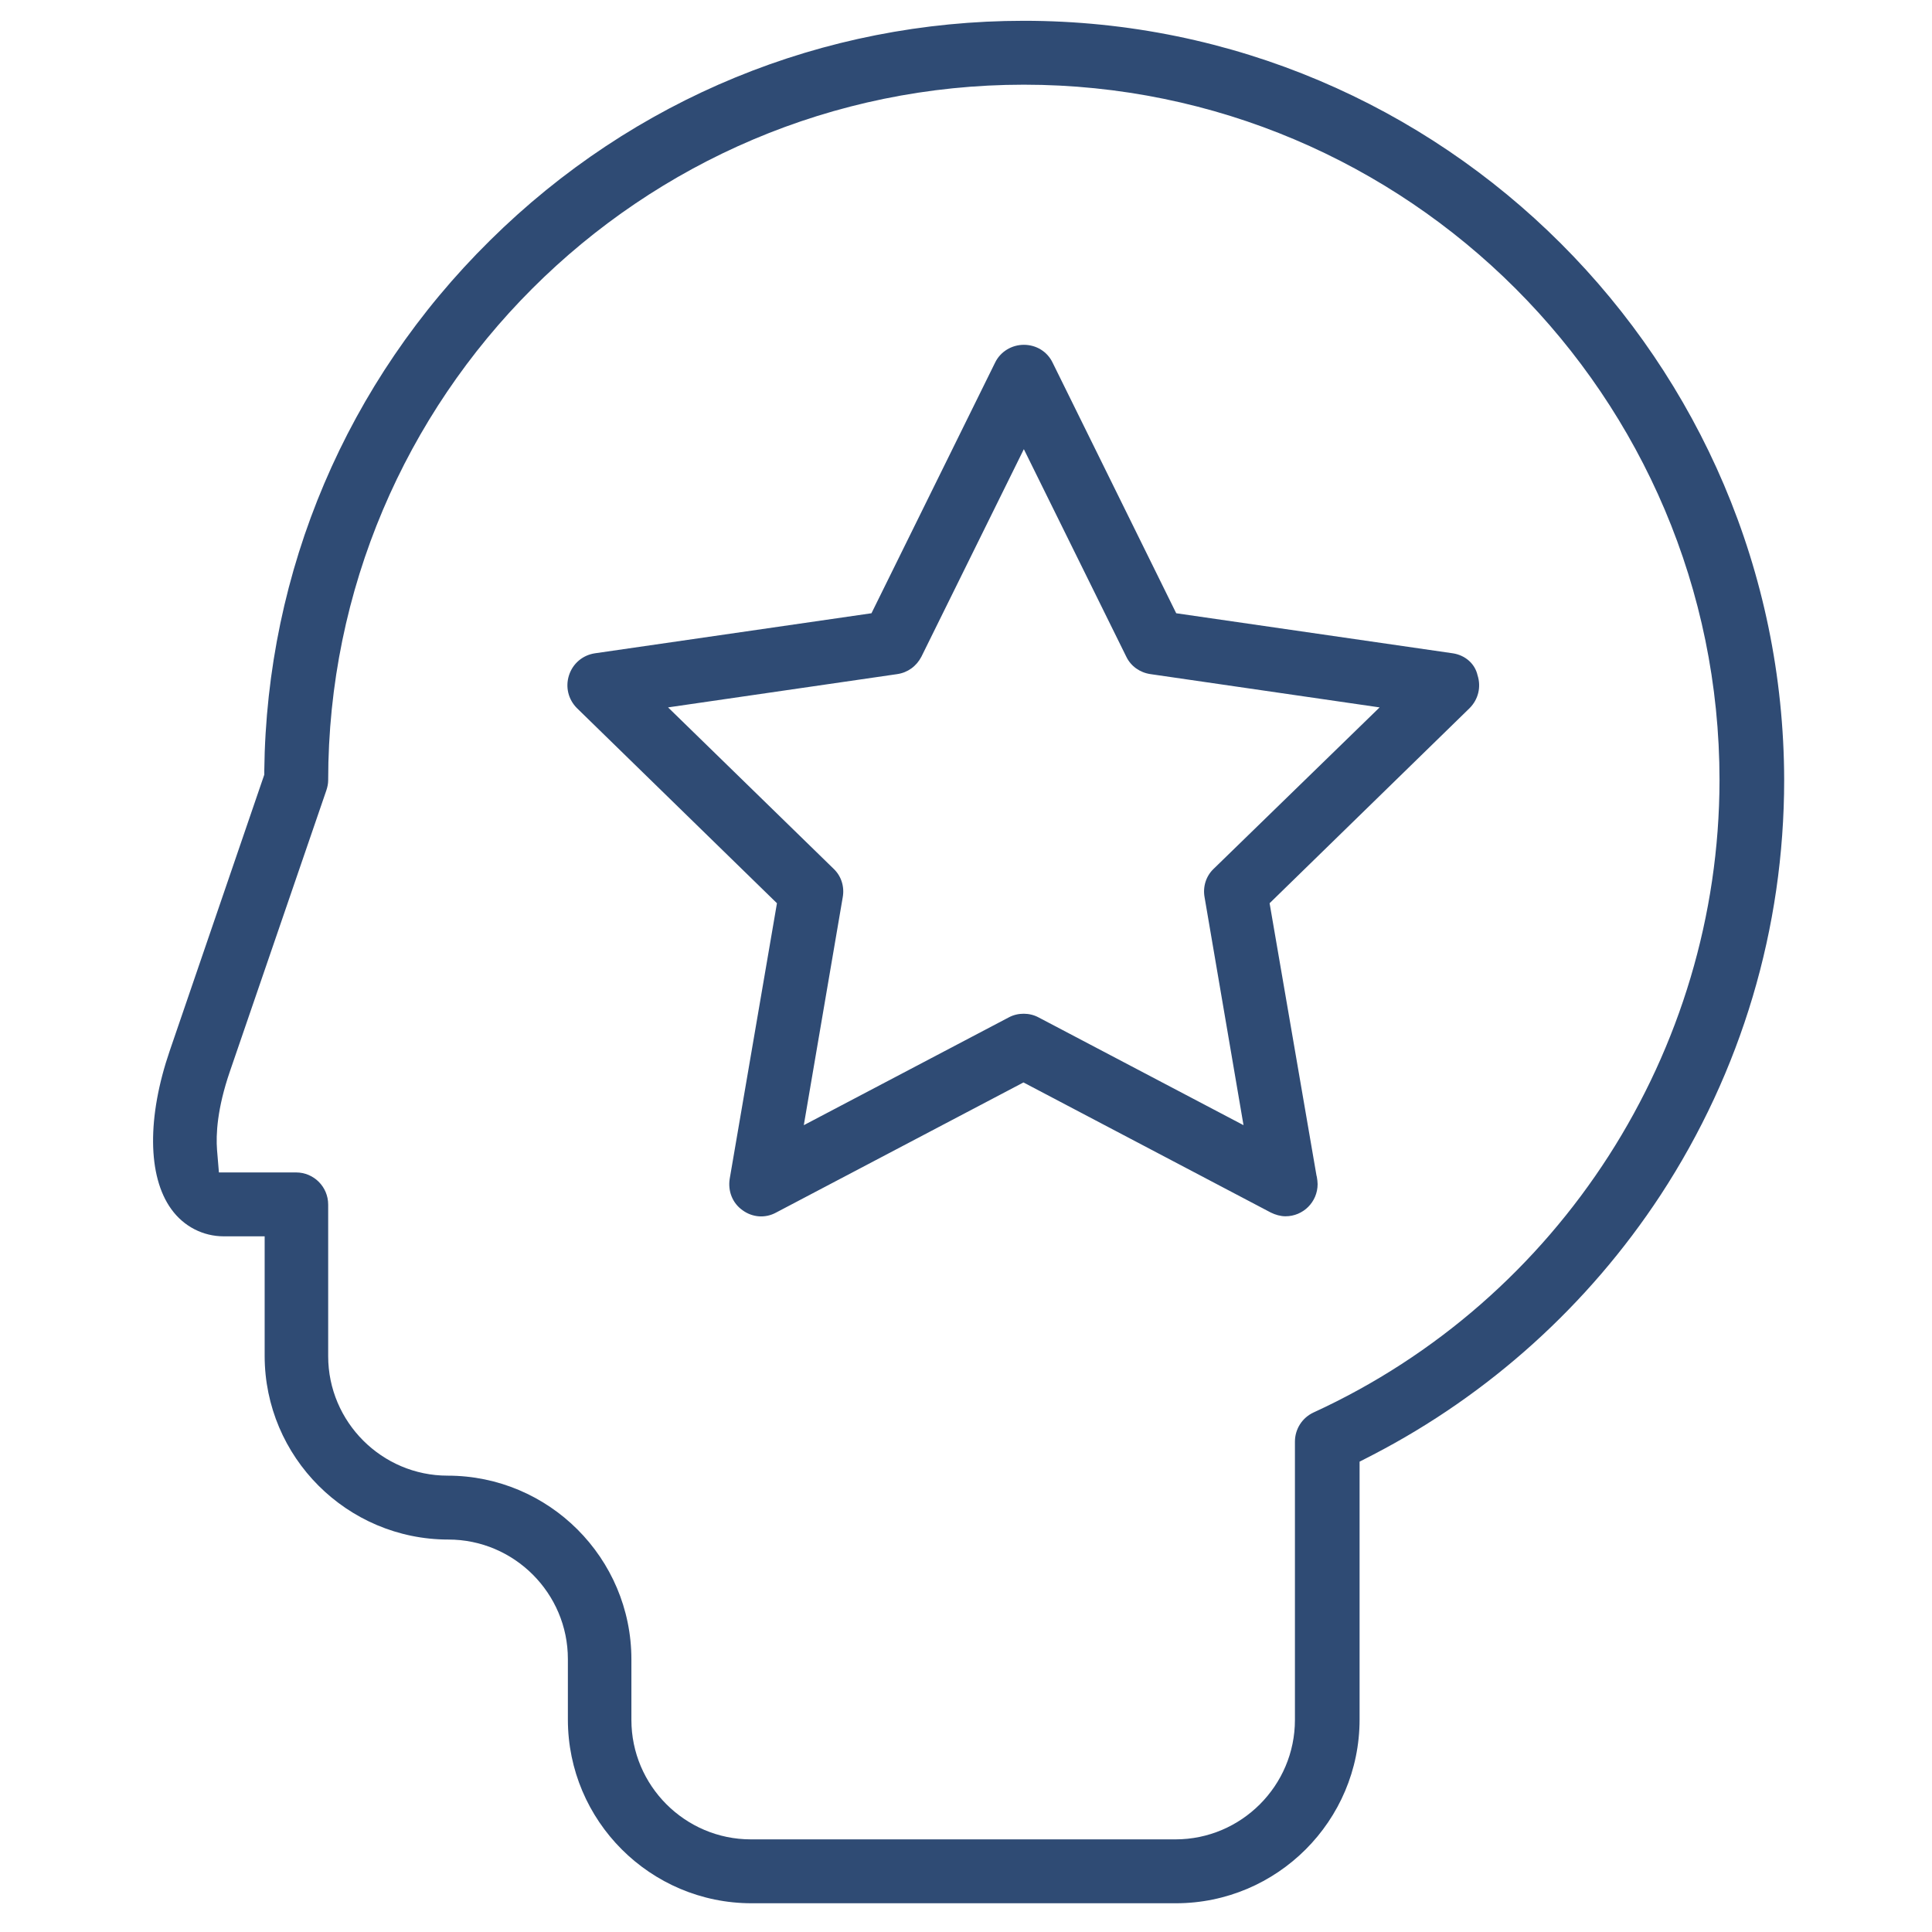
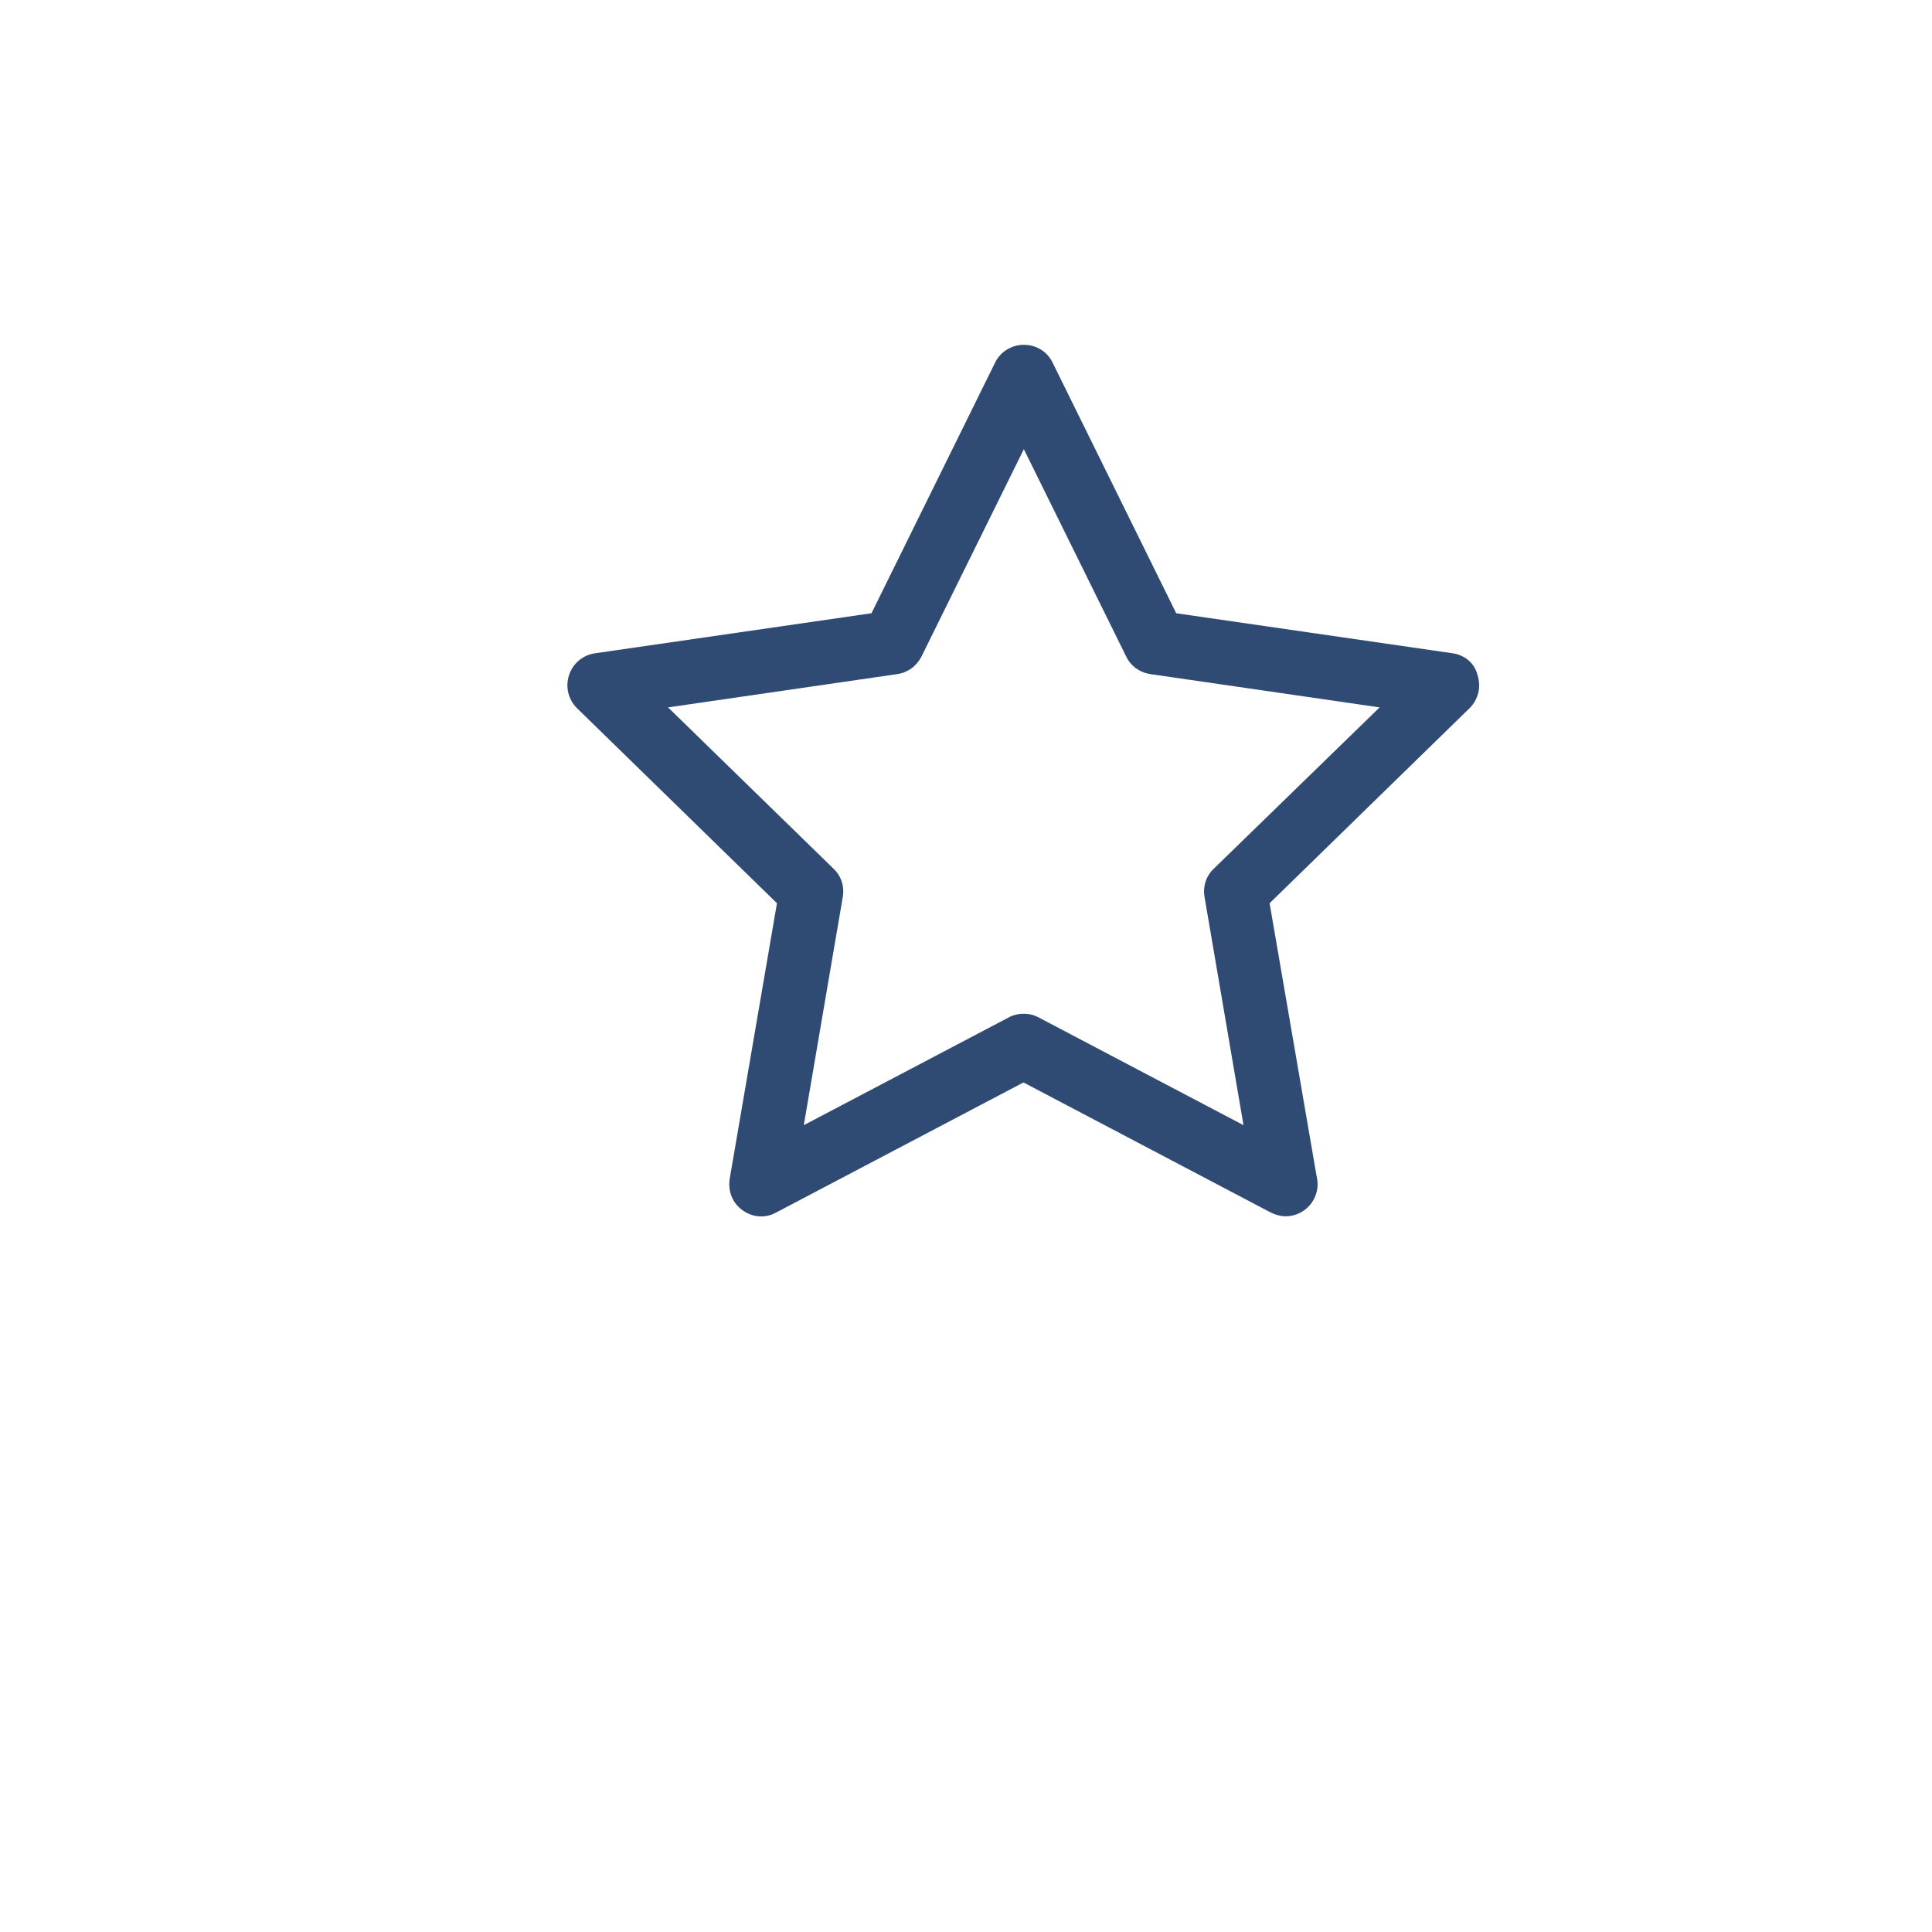
<svg xmlns="http://www.w3.org/2000/svg" version="1.1" id="Layer_1" x="0px" y="0px" viewBox="0 0 511 511" style="enable-background:new 0 0 511 511;" xml:space="preserve">
  <style type="text/css">
	.st0{fill:#2F4B74;}
</style>
  <path class="st0" d="M384.3,172.8l-73.2-10.6l-32.7-66.3c-1.4-2.9-4.3-4.7-7.6-4.7c-3.2,0-6.2,1.8-7.6,4.7l-32.7,66.3l-73.2,10.6  c-3.2,0.5-5.8,2.7-6.8,5.8c-1,3.1-0.2,6.4,2.1,8.7l52.9,51.6l-12.5,72.9c-0.5,3.2,0.7,6.4,3.4,8.3c2.6,1.9,6,2.2,8.9,0.6l65.4-34.4  l65.4,34.4c1.2,0.6,2.6,1,3.9,1c4.7,0,8.5-3.8,8.5-8.5c0-0.6-0.1-1.3-0.2-1.9l-0.1-0.4l-12.4-72l52.9-51.6c2.3-2.3,3.1-5.6,2.1-8.7  C390.1,175.5,387.5,173.3,384.3,172.8z M321,229.8c-2,1.9-2.9,4.7-2.4,7.5l10.3,60.3l-54.2-28.5c-2.4-1.3-5.5-1.3-7.9,0l-54.2,28.5  l10.3-60.3c0.5-2.8-0.4-5.6-2.4-7.5l-43.8-42.7l60.6-8.8c2.8-0.4,5.1-2.1,6.4-4.6l27.1-54.9l27.1,54.9c1.2,2.5,3.6,4.2,6.4,4.6  l60.6,8.8L321,229.8z" />
-   <path class="st0" d="M270.8,5.5c-53.1,0-103.3,20.6-141.2,58.1C91.7,101,70.5,150.9,69.9,203.9l0,1l-25,73  c-6,17.5-5.9,33.2,0.4,41.9c3.3,4.6,8.4,7.2,13.9,7.2h10.8v31.6c0,26.8,21.8,48.6,48.6,48.6c17.4,0,31.6,14.2,31.6,31.6v16  c0,26.8,21.8,48.6,48.6,48.6h112.2c26.8,0,48.6-21.8,48.6-48.6v-68.2l3.5-1.8c30.7-15.9,57-39.6,76.1-68.7  c21.4-32.7,32.7-70.6,32.7-109.8C471.7,95.6,381.6,5.5,270.8,5.5z M347.4,373.6L347.4,373.6c-3,1.4-4.9,4.4-4.9,7.7v73.6  c0,17.4-14.2,31.6-31.6,31.6H198.6c-17.4,0-31.6-14.2-31.6-31.6v-16c0-26.8-21.8-48.6-48.6-48.6c-17.4,0-31.6-14.2-31.6-31.6v-40.1  c0-4.7-3.8-8.5-8.5-8.5H57.9l-0.5-6c-0.3-4,0-10.8,3.4-20.7l25.5-74.3c0.3-0.9,0.5-1.8,0.5-2.7c0-101.4,82.5-184,184-184  s184,82.5,184,184C454.7,278.1,412.6,343.7,347.4,373.6z" />
</svg>